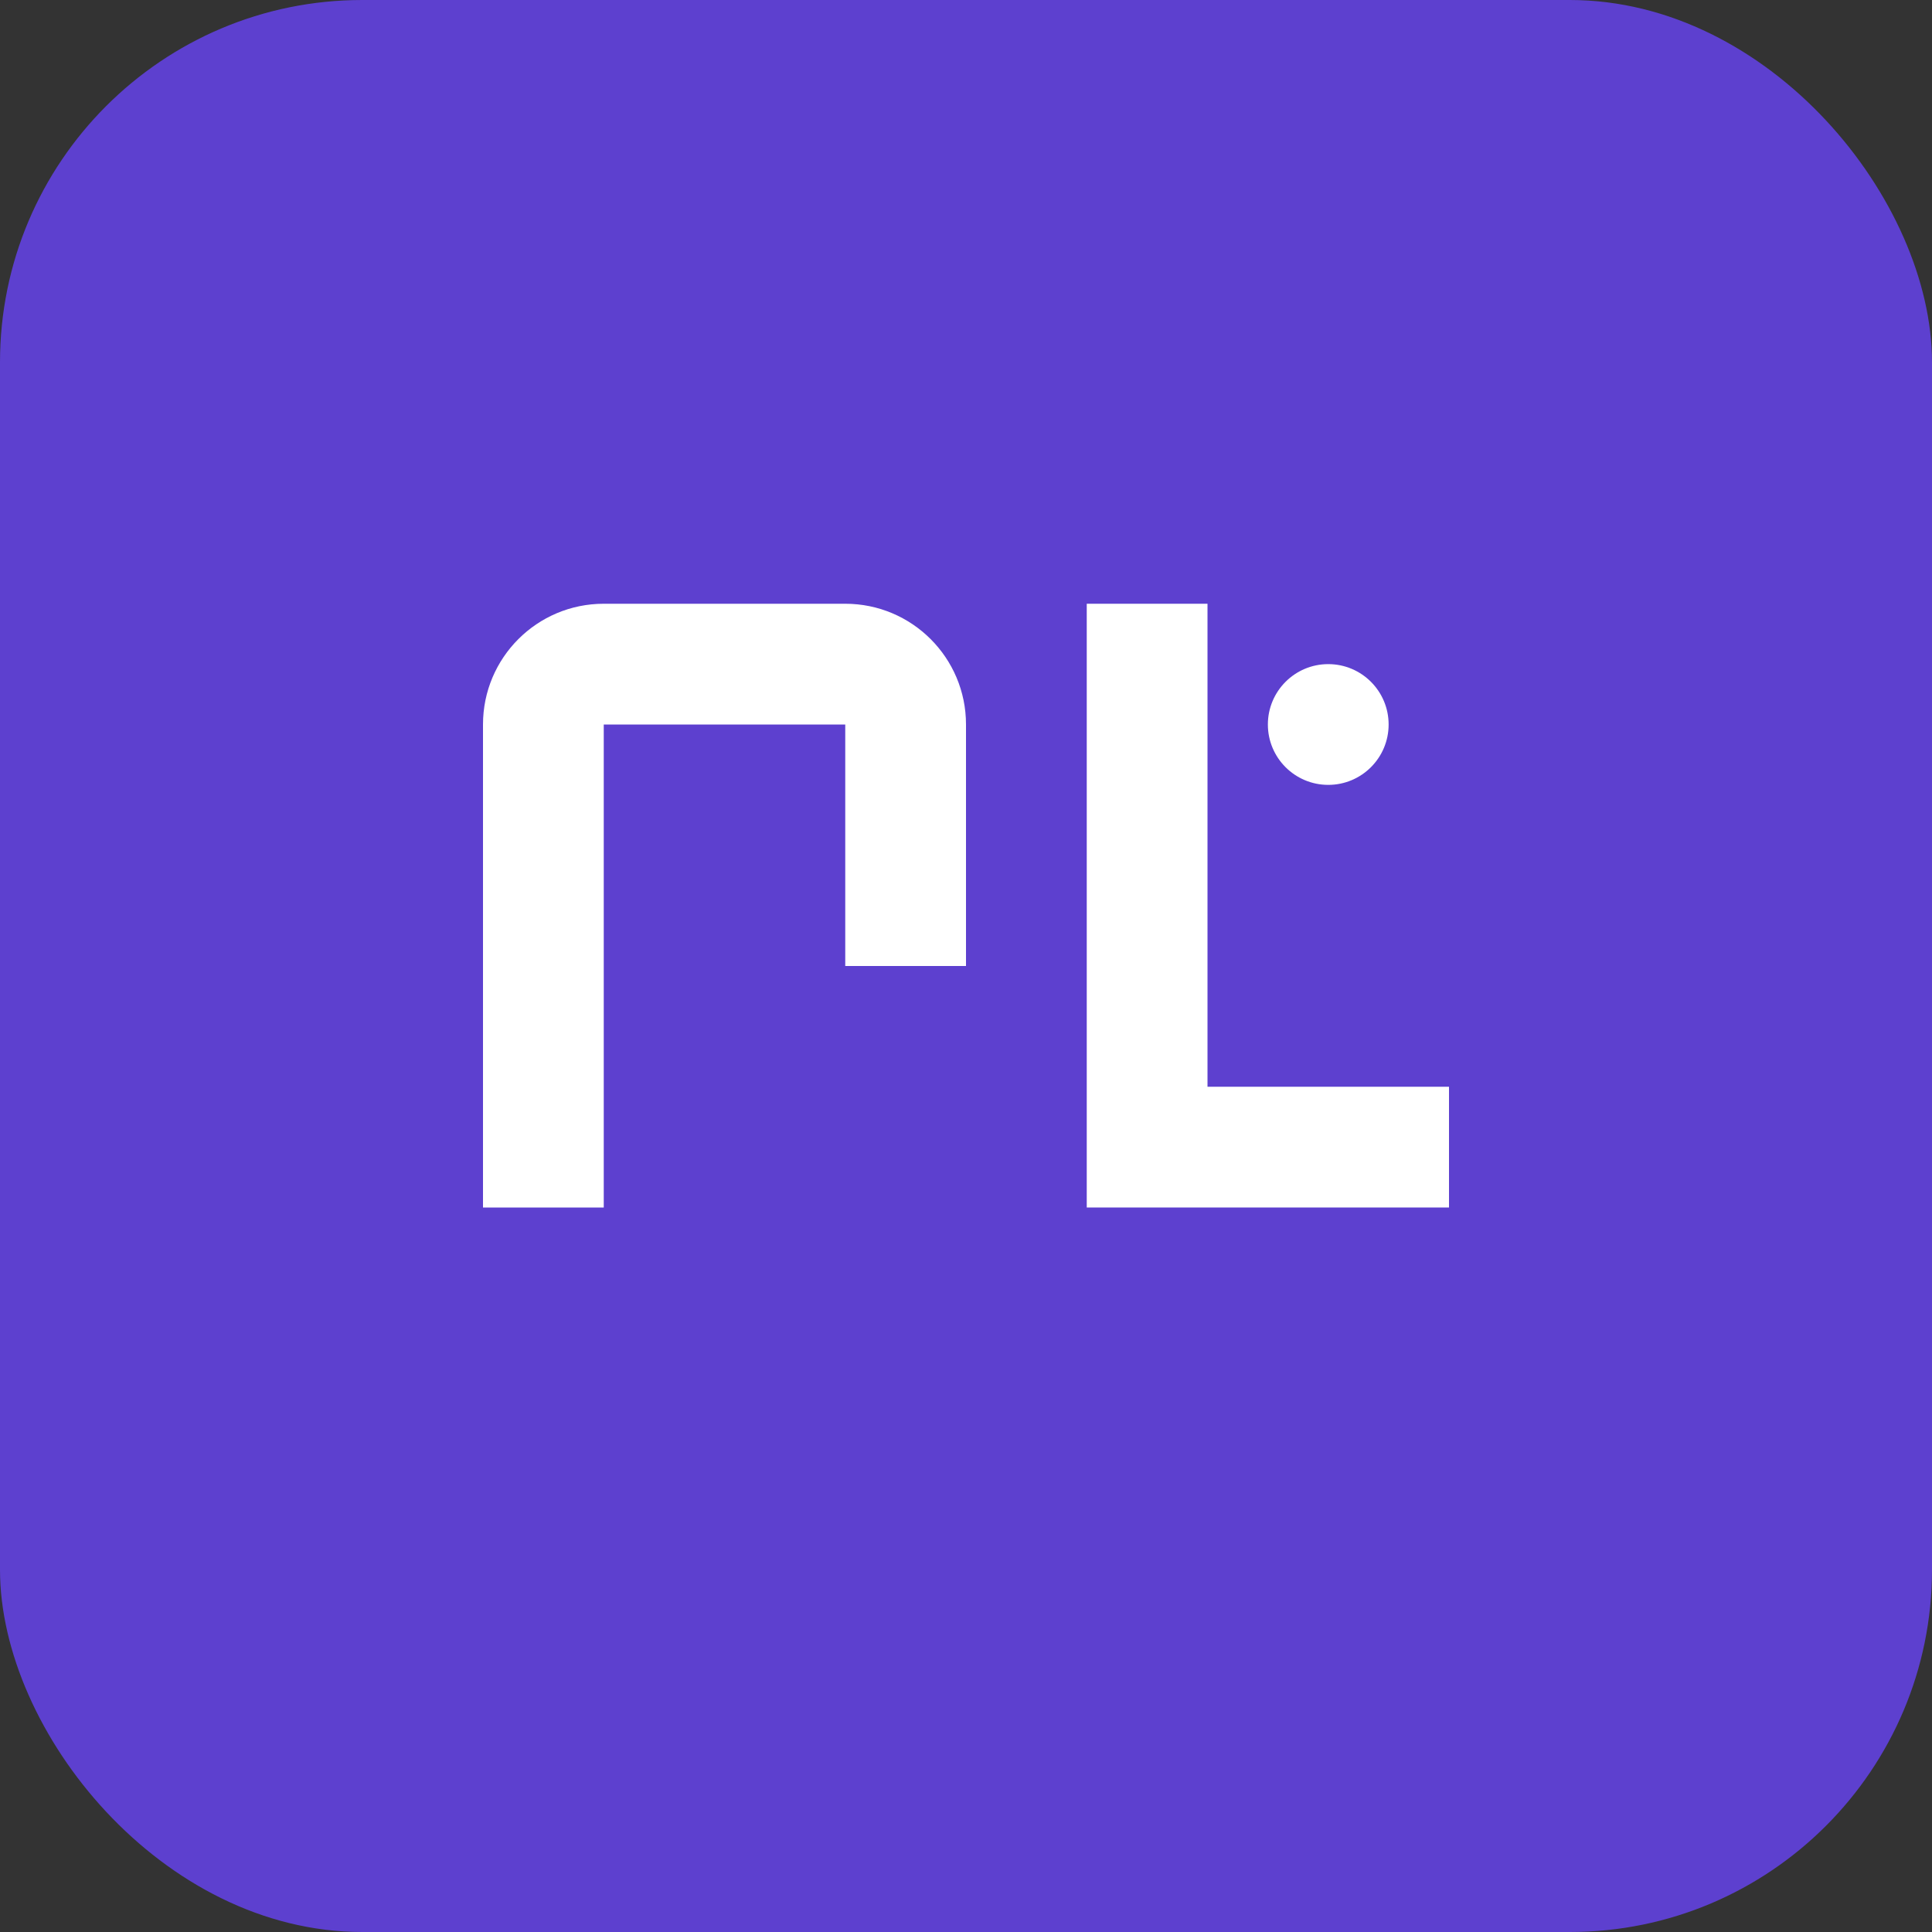
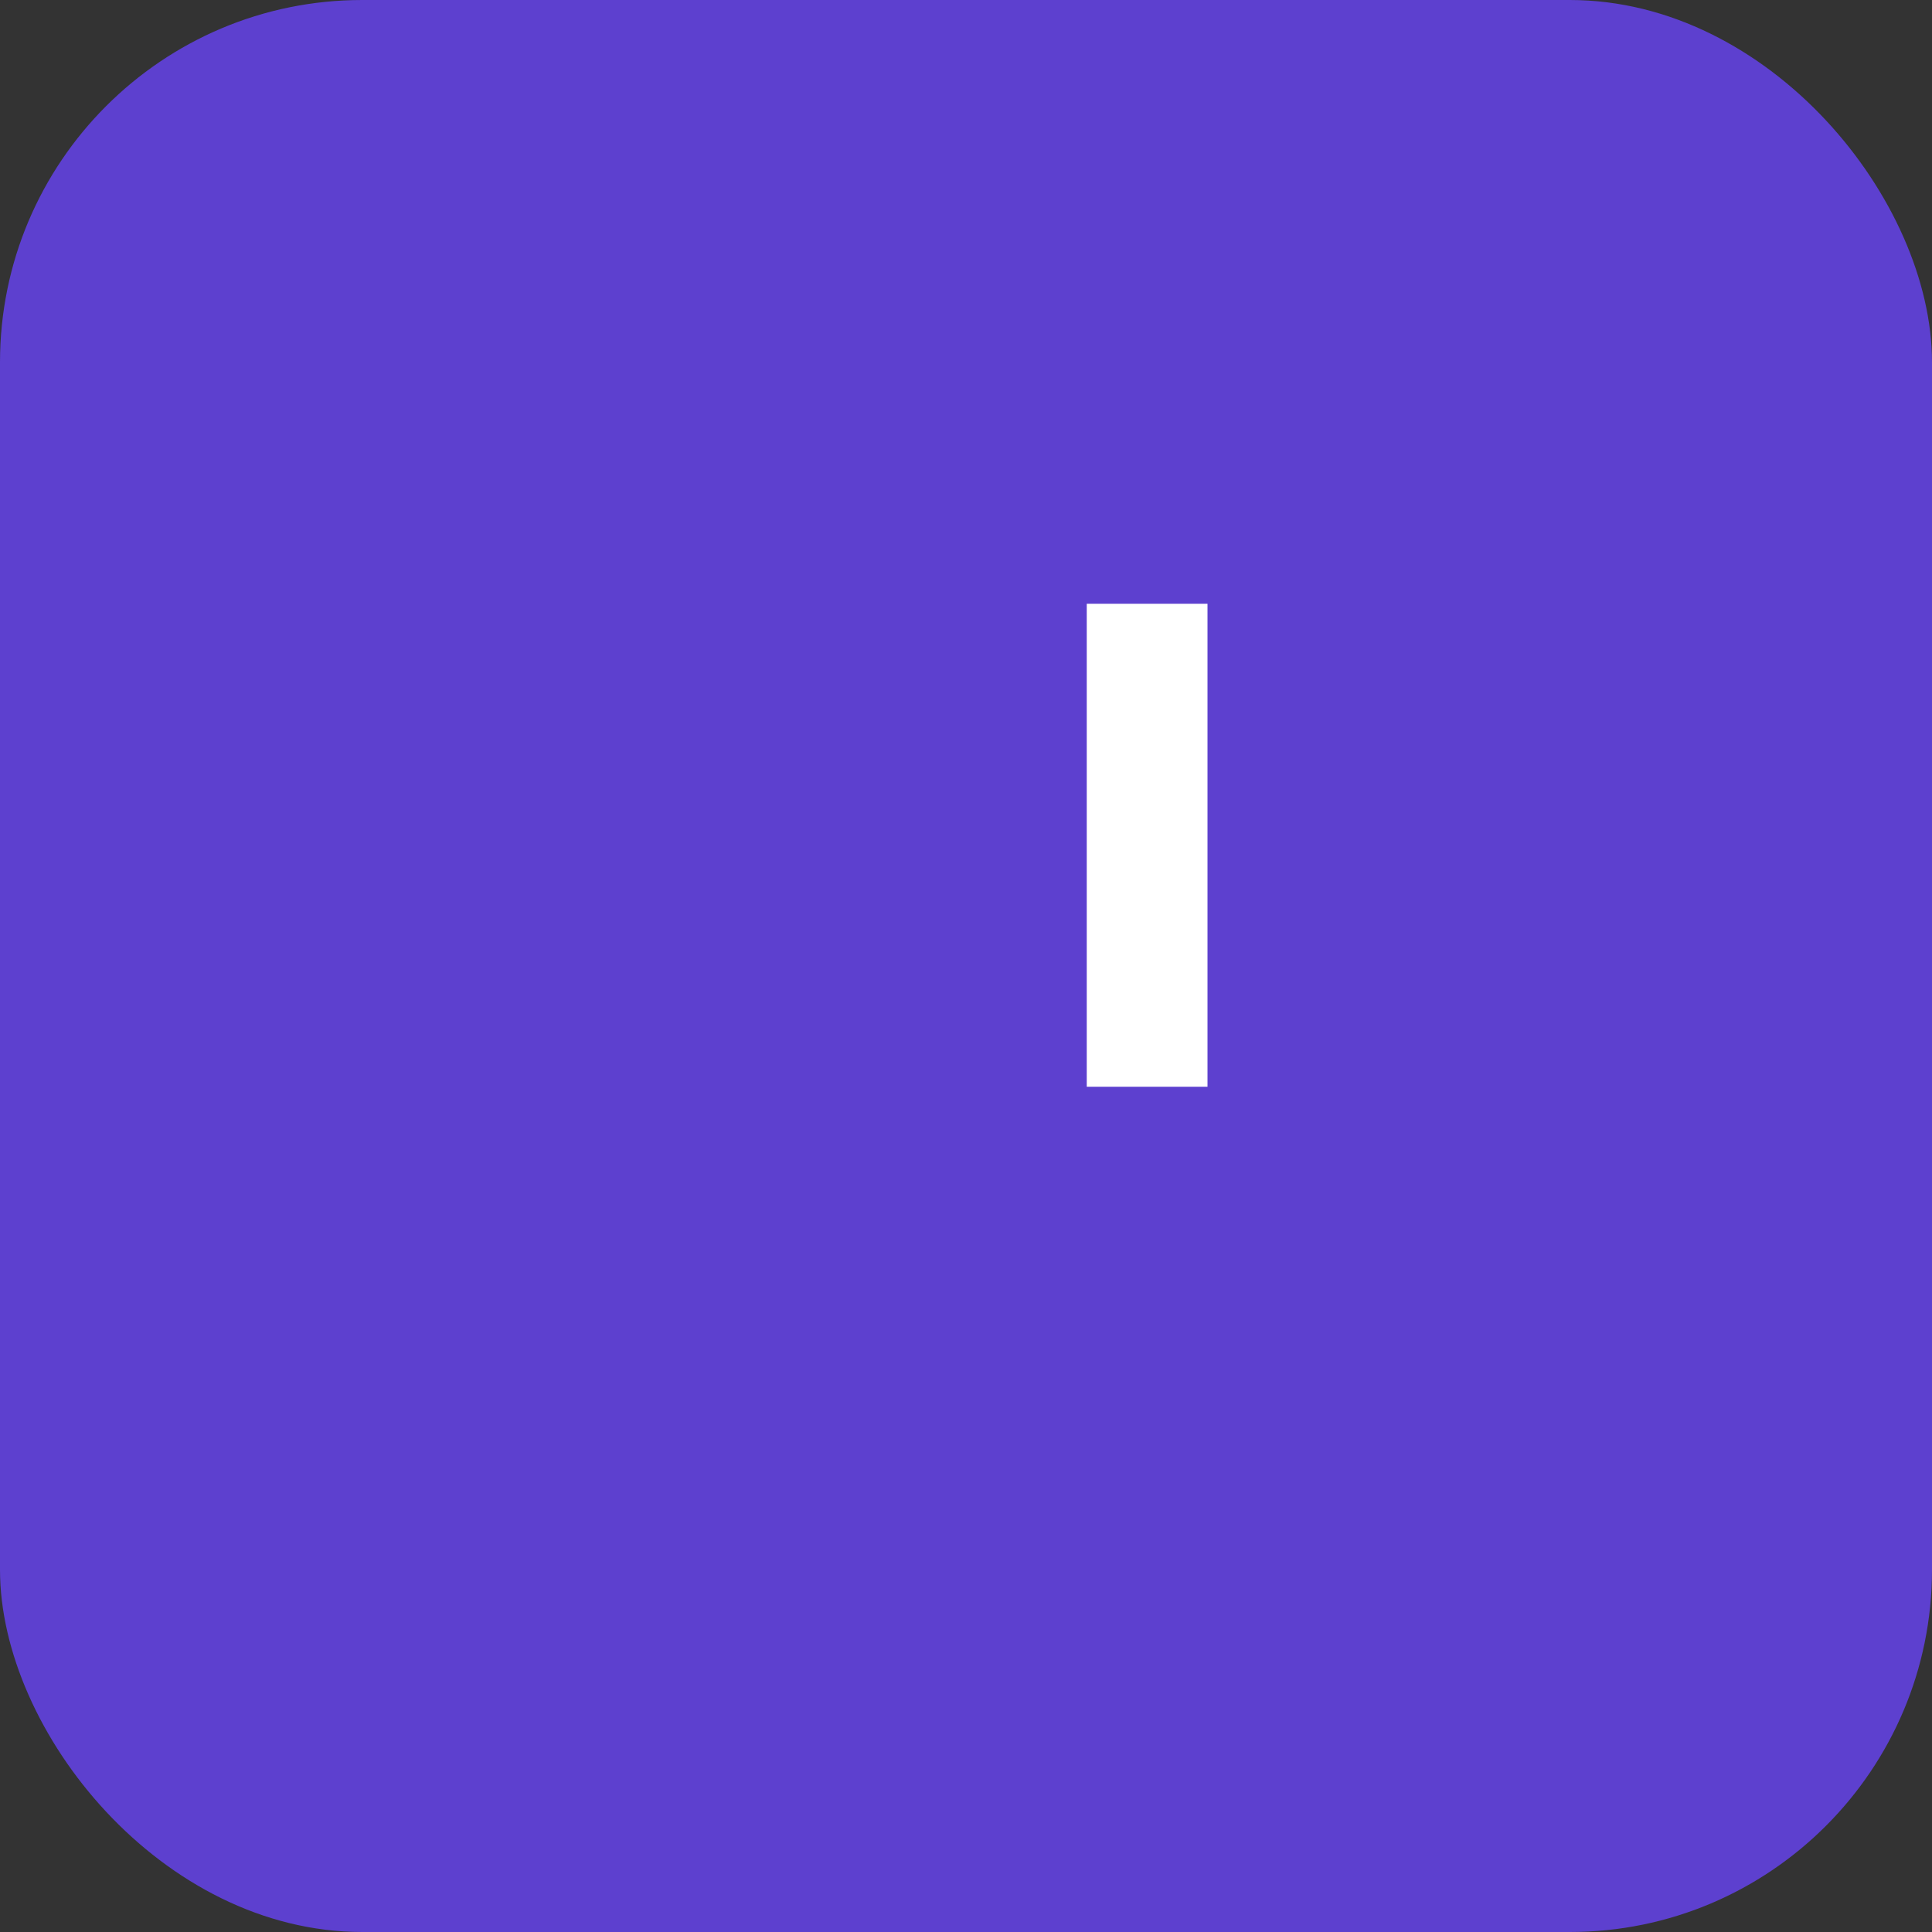
<svg xmlns="http://www.w3.org/2000/svg" width="32" height="32" viewBox="0 0 32 32" fill="none">
  <rect x="0" y="0" width="32" height="32" fill="#333333" stroke="none" />
  <rect width="32" height="32" rx="6" fill="#5d40cf" />
-   <path d="M8 20V12C8 10.895 8.895 10 10 10H14C15.105 10 16 10.895 16 12V16H14V12H10V20H8Z" fill="white" />
-   <path d="M18 20V10H20V18H24V20H18Z" fill="white" />
-   <circle cx="22" cy="12" r="1" fill="white" />
+   <path d="M18 20V10H20V18H24H18Z" fill="white" />
</svg>